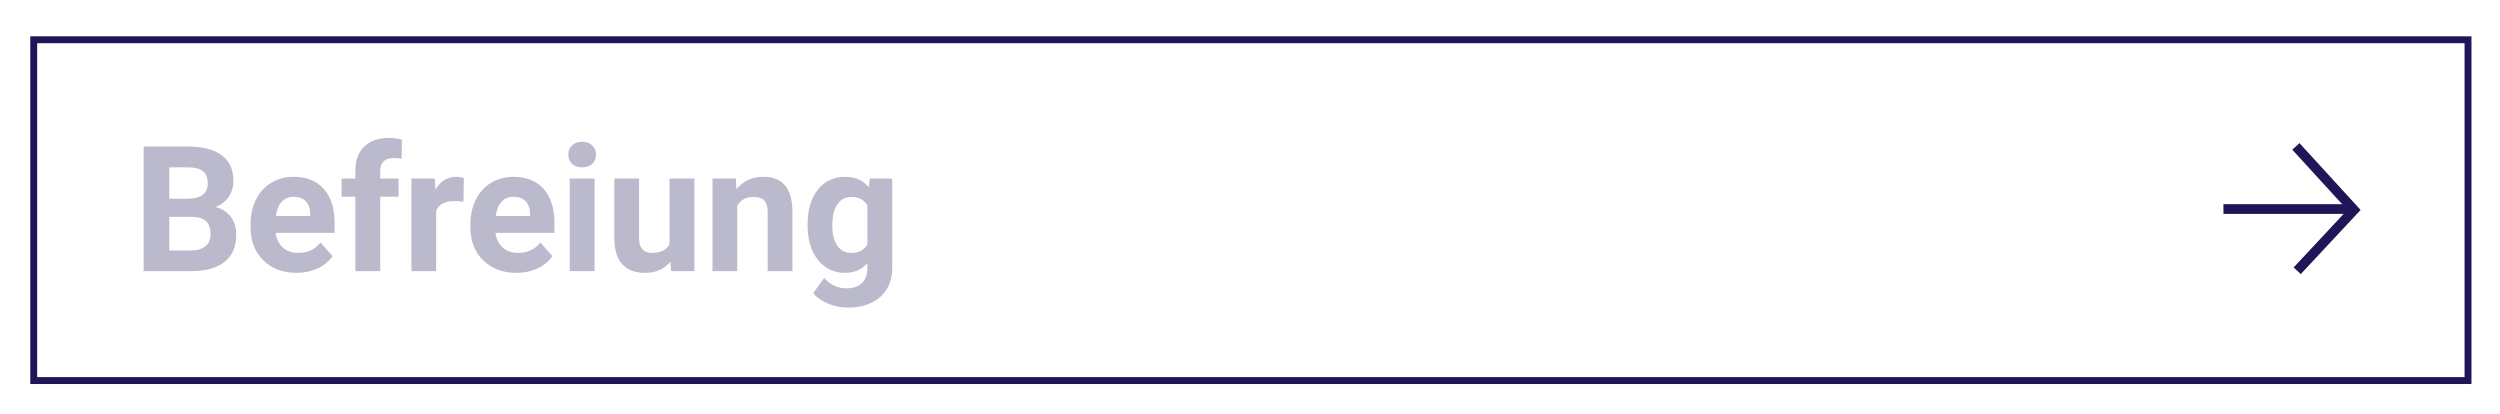
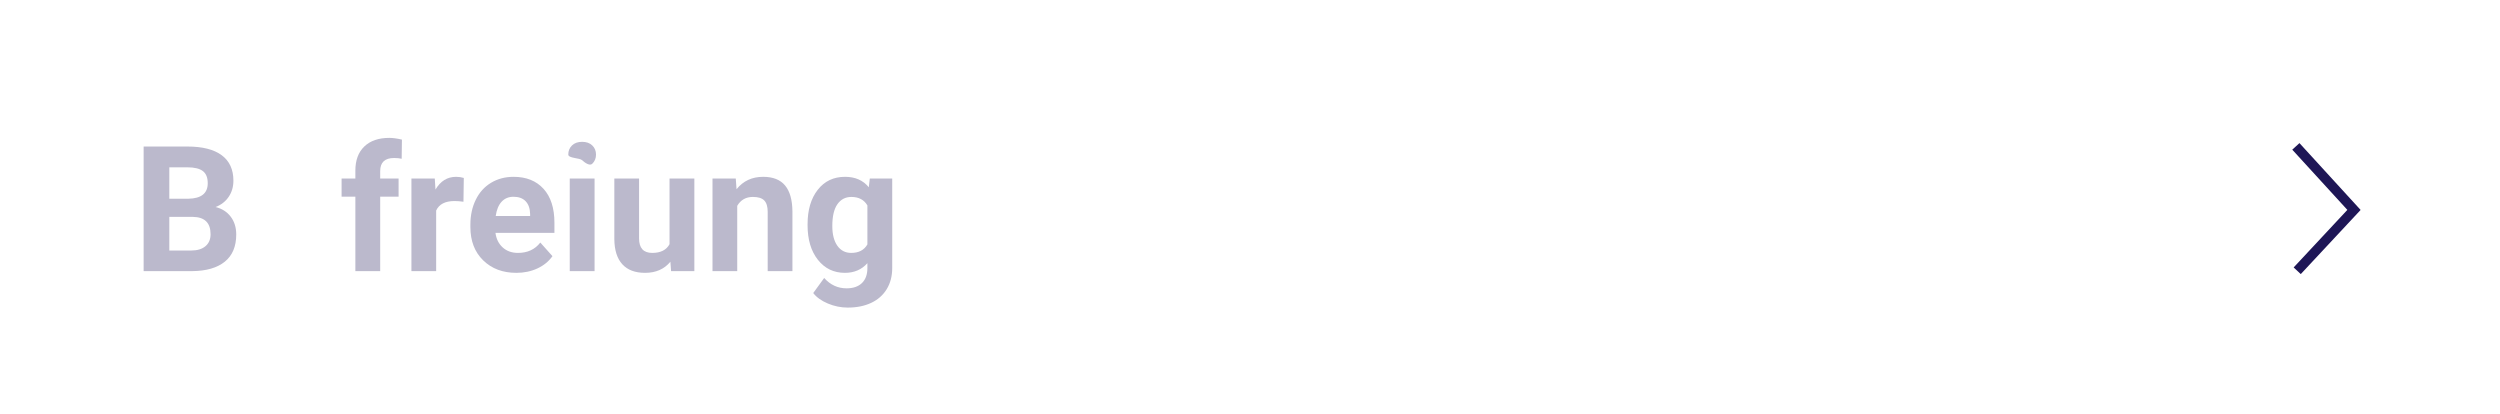
<svg xmlns="http://www.w3.org/2000/svg" version="1.1" id="Ebene_1" x="0px" y="0px" width="513.496px" height="84.982px" viewBox="0 0 513.496 84.982" enable-background="new 0 0 513.496 84.982" xml:space="preserve">
  <rect x="27.219" y="28.69" fill="none" width="422.818" height="34.945" />
  <g enable-background="new    ">
    <path fill="#BBB9CC" d="M29.503,55.69V30.096h8.965c3.105,0,5.461,0.595,7.066,1.784s2.408,2.933,2.408,5.229   c0,1.254-0.322,2.358-0.967,3.313s-1.541,1.655-2.689,2.101c1.312,0.328,2.347,0.99,3.103,1.986s1.134,2.215,1.134,3.656   c0,2.461-0.785,4.324-2.355,5.59s-3.809,1.91-6.715,1.934H29.503z M34.777,40.819h3.902c2.66-0.047,3.99-1.107,3.99-3.182   c0-1.16-0.337-1.995-1.011-2.505s-1.737-0.765-3.19-0.765h-3.691V40.819z M34.777,44.546v6.908h4.518   c1.242,0,2.212-0.296,2.909-0.888s1.046-1.409,1.046-2.452c0-2.344-1.213-3.533-3.639-3.568H34.777z" />
-     <path fill="#BBB9CC" d="M60.898,56.042c-2.789,0-5.06-0.855-6.812-2.566s-2.628-3.99-2.628-6.838v-0.492   c0-1.91,0.369-3.618,1.107-5.124s1.784-2.666,3.138-3.48s2.897-1.222,4.632-1.222c2.602,0,4.649,0.82,6.144,2.461   s2.241,3.967,2.241,6.979v2.074H56.609c0.164,1.242,0.659,2.238,1.485,2.988s1.872,1.125,3.138,1.125   c1.957,0,3.486-0.709,4.588-2.127l2.496,2.795c-0.762,1.078-1.793,1.919-3.094,2.522S62.48,56.042,60.898,56.042z M60.318,40.415   c-1.008,0-1.825,0.342-2.452,1.024s-1.028,1.659-1.204,2.931h7.066v-0.406c-0.023-1.13-0.328-2.004-0.914-2.622   S61.396,40.415,60.318,40.415z" />
    <path fill="#BBB9CC" d="M72.992,55.69V40.397h-2.83v-3.727h2.83v-1.617c0-2.133,0.612-3.788,1.837-4.966s2.938-1.767,5.142-1.767   c0.703,0,1.564,0.117,2.584,0.352l-0.053,3.938c-0.422-0.105-0.938-0.158-1.547-0.158c-1.91,0-2.865,0.896-2.865,2.689v1.529h3.779   v3.727h-3.779V55.69H72.992z" />
    <path fill="#BBB9CC" d="M95.193,41.434c-0.691-0.094-1.301-0.141-1.828-0.141c-1.922,0-3.182,0.65-3.779,1.951V55.69h-5.08v-19.02   h4.799l0.141,2.268c1.02-1.746,2.432-2.619,4.236-2.619c0.562,0,1.09,0.076,1.582,0.229L95.193,41.434z" />
    <path fill="#BBB9CC" d="M106.056,56.042c-2.789,0-5.06-0.855-6.812-2.566s-2.628-3.99-2.628-6.838v-0.492   c0-1.91,0.369-3.618,1.107-5.124s1.784-2.666,3.138-3.48s2.897-1.222,4.632-1.222c2.602,0,4.649,0.82,6.144,2.461   s2.241,3.967,2.241,6.979v2.074h-12.111c0.164,1.242,0.659,2.238,1.485,2.988s1.872,1.125,3.138,1.125   c1.957,0,3.486-0.709,4.588-2.127l2.496,2.795c-0.762,1.078-1.793,1.919-3.094,2.522S107.638,56.042,106.056,56.042z    M105.476,40.415c-1.008,0-1.825,0.342-2.452,1.024s-1.028,1.659-1.204,2.931h7.066v-0.406c-0.023-1.13-0.328-2.004-0.914-2.622   S106.554,40.415,105.476,40.415z" />
-     <path fill="#BBB9CC" d="M116.726,31.749c0-0.762,0.255-1.389,0.765-1.881s1.204-0.738,2.083-0.738c0.867,0,1.559,0.246,2.074,0.738   s0.773,1.119,0.773,1.881c0,0.773-0.261,1.406-0.782,1.898s-1.21,0.738-2.065,0.738s-1.544-0.246-2.065-0.738   S116.726,32.522,116.726,31.749z M122.123,55.69h-5.098v-19.02h5.098V55.69z" />
+     <path fill="#BBB9CC" d="M116.726,31.749c0-0.762,0.255-1.389,0.765-1.881s1.204-0.738,2.083-0.738c0.867,0,1.559,0.246,2.074,0.738   s0.773,1.119,0.773,1.881c0,0.773-0.261,1.406-0.782,1.898s-1.544-0.246-2.065-0.738   S116.726,32.522,116.726,31.749z M122.123,55.69h-5.098v-19.02h5.098V55.69z" />
    <path fill="#BBB9CC" d="M137.697,53.757c-1.254,1.523-2.988,2.285-5.203,2.285c-2.039,0-3.595-0.586-4.667-1.758   s-1.62-2.889-1.644-5.15V36.671h5.08v12.302c0,1.982,0.902,2.974,2.707,2.974c1.723,0,2.906-0.599,3.551-1.795v-13.48h5.098v19.02   h-4.781L137.697,53.757z" />
    <path fill="#BBB9CC" d="M151.126,36.671l0.158,2.197c1.359-1.699,3.182-2.549,5.467-2.549c2.016,0,3.516,0.592,4.5,1.775   s1.488,2.953,1.512,5.309V55.69h-5.08V43.526c0-1.078-0.234-1.86-0.703-2.347s-1.248-0.729-2.338-0.729   c-1.43,0-2.502,0.609-3.217,1.828V55.69h-5.08v-19.02H151.126z" />
    <path fill="#BBB9CC" d="M165.875,46.04c0-2.918,0.694-5.268,2.083-7.049s3.261-2.672,5.616-2.672c2.086,0,3.709,0.715,4.869,2.145   l0.211-1.793h4.605v18.387c0,1.664-0.378,3.111-1.134,4.342s-1.819,2.168-3.19,2.812s-2.977,0.967-4.816,0.967   c-1.395,0-2.754-0.278-4.078-0.835s-2.326-1.274-3.006-2.153l2.25-3.094c1.266,1.418,2.801,2.127,4.605,2.127   c1.348,0,2.396-0.36,3.146-1.081s1.125-1.743,1.125-3.067v-1.02c-1.172,1.324-2.713,1.986-4.623,1.986   c-2.285,0-4.134-0.894-5.546-2.681s-2.118-4.157-2.118-7.11V46.04z M170.955,46.418c0,1.726,0.346,3.078,1.037,4.059   c0.691,0.979,1.641,1.47,2.848,1.47c1.547,0,2.654-0.581,3.322-1.743v-8.01c-0.68-1.162-1.775-1.743-3.287-1.743   c-1.219,0-2.177,0.499-2.874,1.497C171.303,42.944,170.955,44.434,170.955,46.418z" />
  </g>
-   <rect x="6.928" y="8.168" fill="none" stroke="#1E1656" stroke-width="1.417" width="499.999" height="70" />
  <g>
-     <line fill="none" stroke="#1E1656" stroke-width="2" x1="456.692" y1="42.934" x2="482.737" y2="42.934" />
    <polyline fill="none" stroke="#1E1656" stroke-width="2" points="471.565,30.067 483.504,43.116 471.843,55.616  " />
  </g>
</svg>